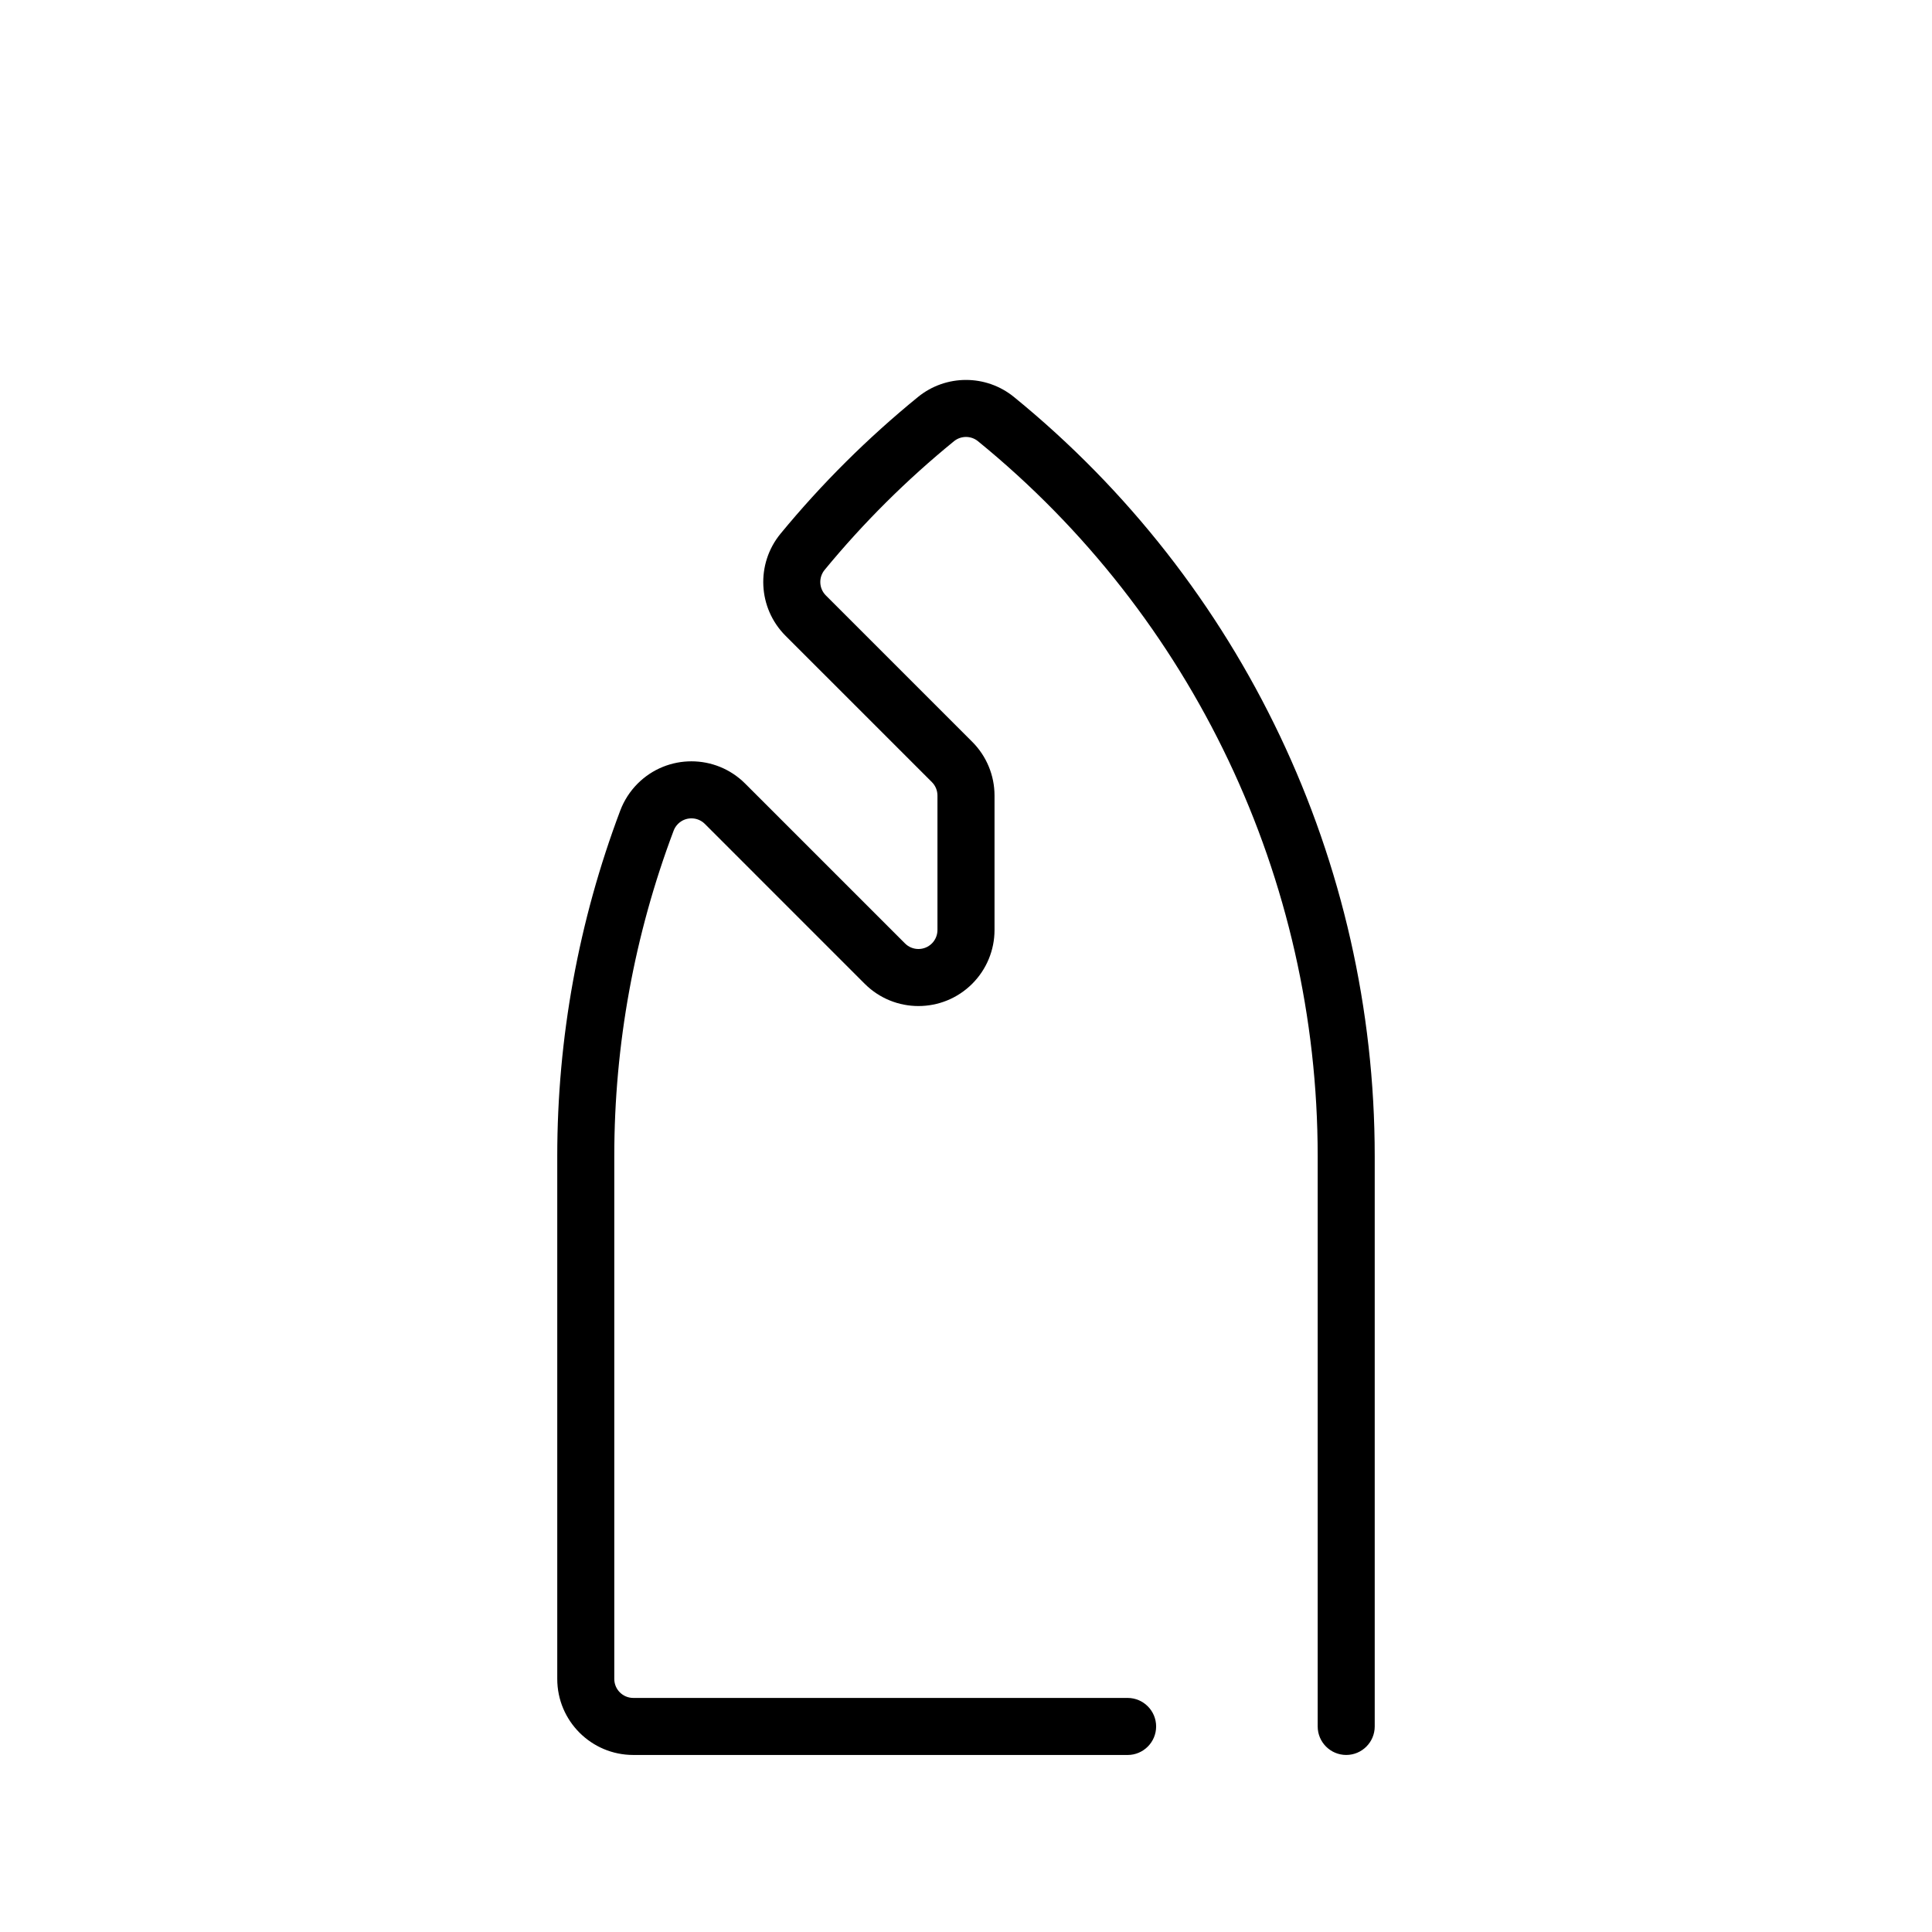
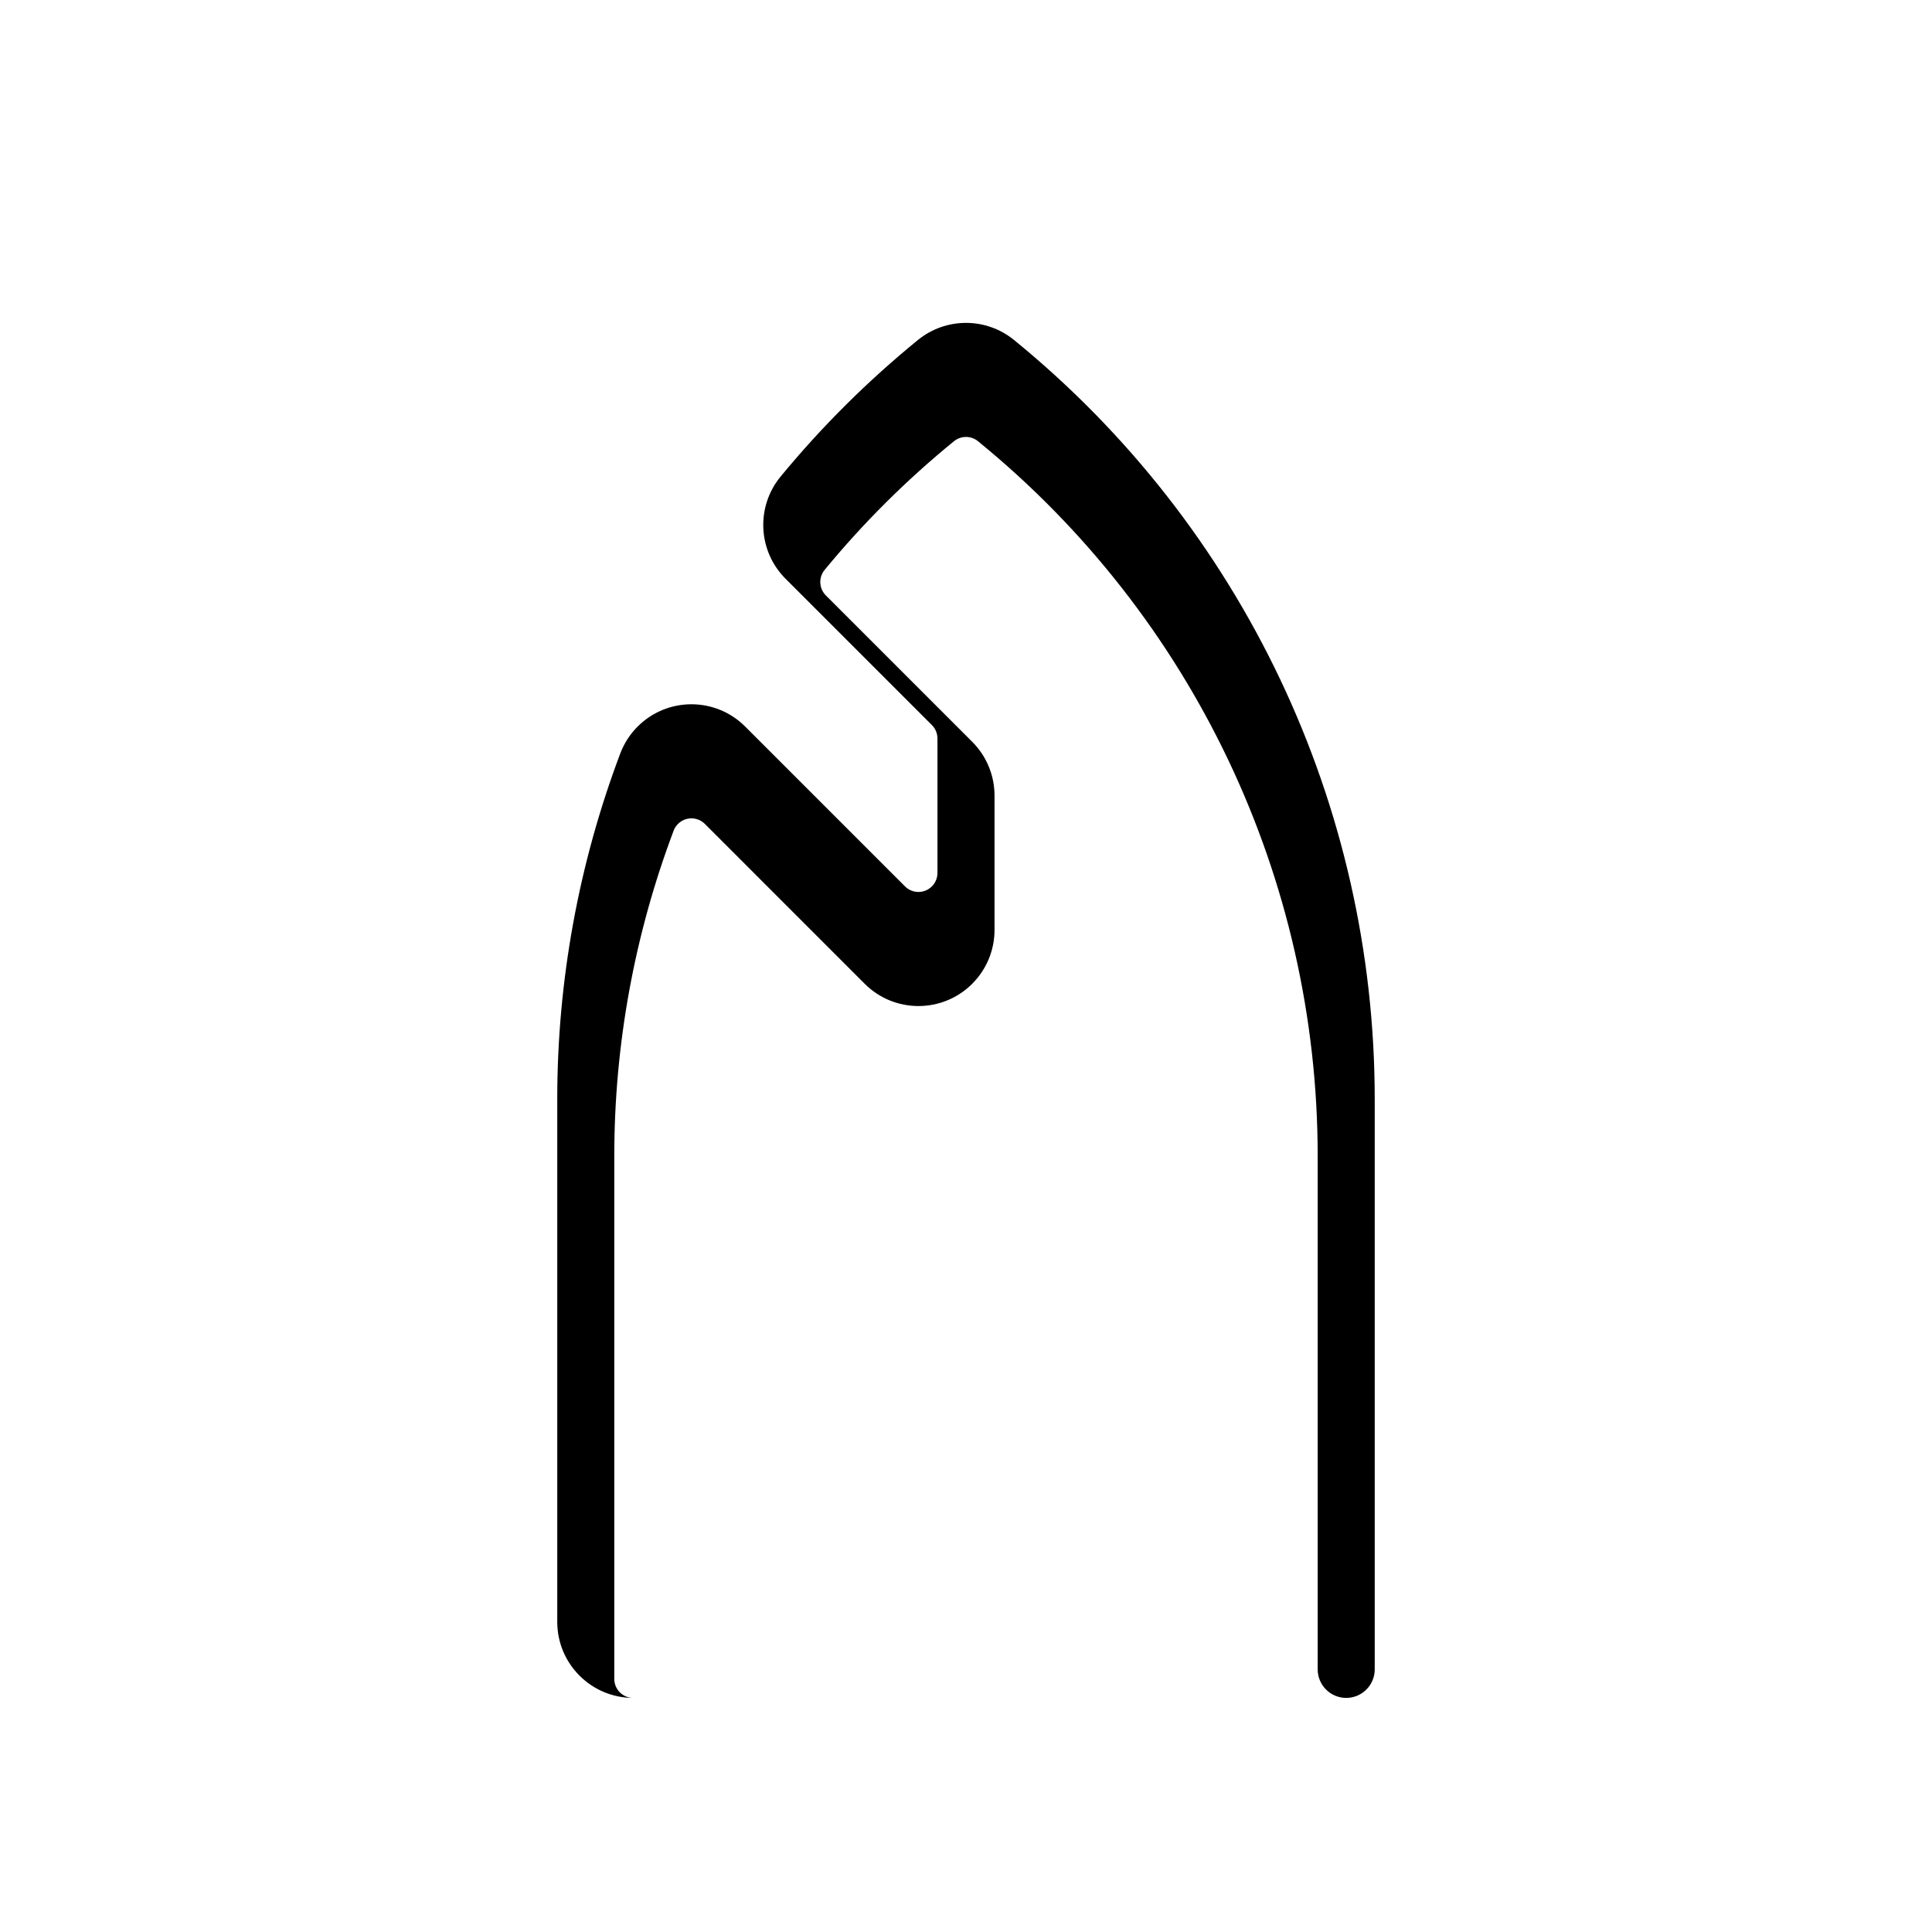
<svg xmlns="http://www.w3.org/2000/svg" fill="#000000" width="800px" height="800px" version="1.1" viewBox="144 144 512 512">
-   <path d="m493.2 601.52v-151.14c0-73.469-33.059-143.05-90.02-189.45-1.848-1.512-4.516-1.512-6.367 0-12.523 10.203-24.012 21.625-34.277 34.098-1.648 2-1.512 4.934 0.324 6.766l38.789 38.789c3.785 3.777 5.91 8.906 5.91 14.246v35.625c0 5.352-2.125 10.469-5.91 14.254-7.871 7.871-20.625 7.871-28.496 0l-42.355-42.359c-1.969-1.969-5.16-1.969-7.125 0-0.508 0.508-0.902 1.117-1.152 1.785-10.398 27.566-15.73 56.785-15.73 86.246v138.55c0 2.781 2.254 5.039 5.043 5.039h130.99c4.172 0 7.562 3.387 7.562 7.559 0 4.172-3.391 7.559-7.562 7.559l-130.99-0.004c-11.133 0-20.156-9.023-20.156-20.152v-138.55c0-31.281 5.656-62.305 16.695-91.578 1.012-2.68 2.586-5.113 4.606-7.141 7.875-7.875 20.633-7.875 28.5 0l42.355 42.355c1.969 1.969 5.152 1.969 7.129 0 0.941-0.945 1.473-2.223 1.473-3.562v-35.625c0-1.336-0.527-2.621-1.473-3.562l-38.793-38.789c-7.34-7.34-7.898-19.051-1.305-27.066 10.902-13.238 23.102-25.367 36.398-36.203 7.418-6.035 18.047-6.035 25.457 0 60.488 49.285 95.594 123.16 95.594 201.17v151.14c0 4.172-3.379 7.559-7.559 7.559-4.168-0.004-7.555-3.387-7.555-7.559z" />
+   <path d="m493.2 601.52v-151.14c0-73.469-33.059-143.05-90.02-189.45-1.848-1.512-4.516-1.512-6.367 0-12.523 10.203-24.012 21.625-34.277 34.098-1.648 2-1.512 4.934 0.324 6.766l38.789 38.789c3.785 3.777 5.91 8.906 5.91 14.246v35.625c0 5.352-2.125 10.469-5.91 14.254-7.871 7.871-20.625 7.871-28.496 0l-42.355-42.359c-1.969-1.969-5.16-1.969-7.125 0-0.508 0.508-0.902 1.117-1.152 1.785-10.398 27.566-15.73 56.785-15.73 86.246v138.55c0 2.781 2.254 5.039 5.043 5.039h130.99l-130.99-0.004c-11.133 0-20.156-9.023-20.156-20.152v-138.55c0-31.281 5.656-62.305 16.695-91.578 1.012-2.68 2.586-5.113 4.606-7.141 7.875-7.875 20.633-7.875 28.5 0l42.355 42.355c1.969 1.969 5.152 1.969 7.129 0 0.941-0.945 1.473-2.223 1.473-3.562v-35.625c0-1.336-0.527-2.621-1.473-3.562l-38.793-38.789c-7.34-7.34-7.898-19.051-1.305-27.066 10.902-13.238 23.102-25.367 36.398-36.203 7.418-6.035 18.047-6.035 25.457 0 60.488 49.285 95.594 123.16 95.594 201.17v151.14c0 4.172-3.379 7.559-7.559 7.559-4.168-0.004-7.555-3.387-7.555-7.559z" />
</svg>